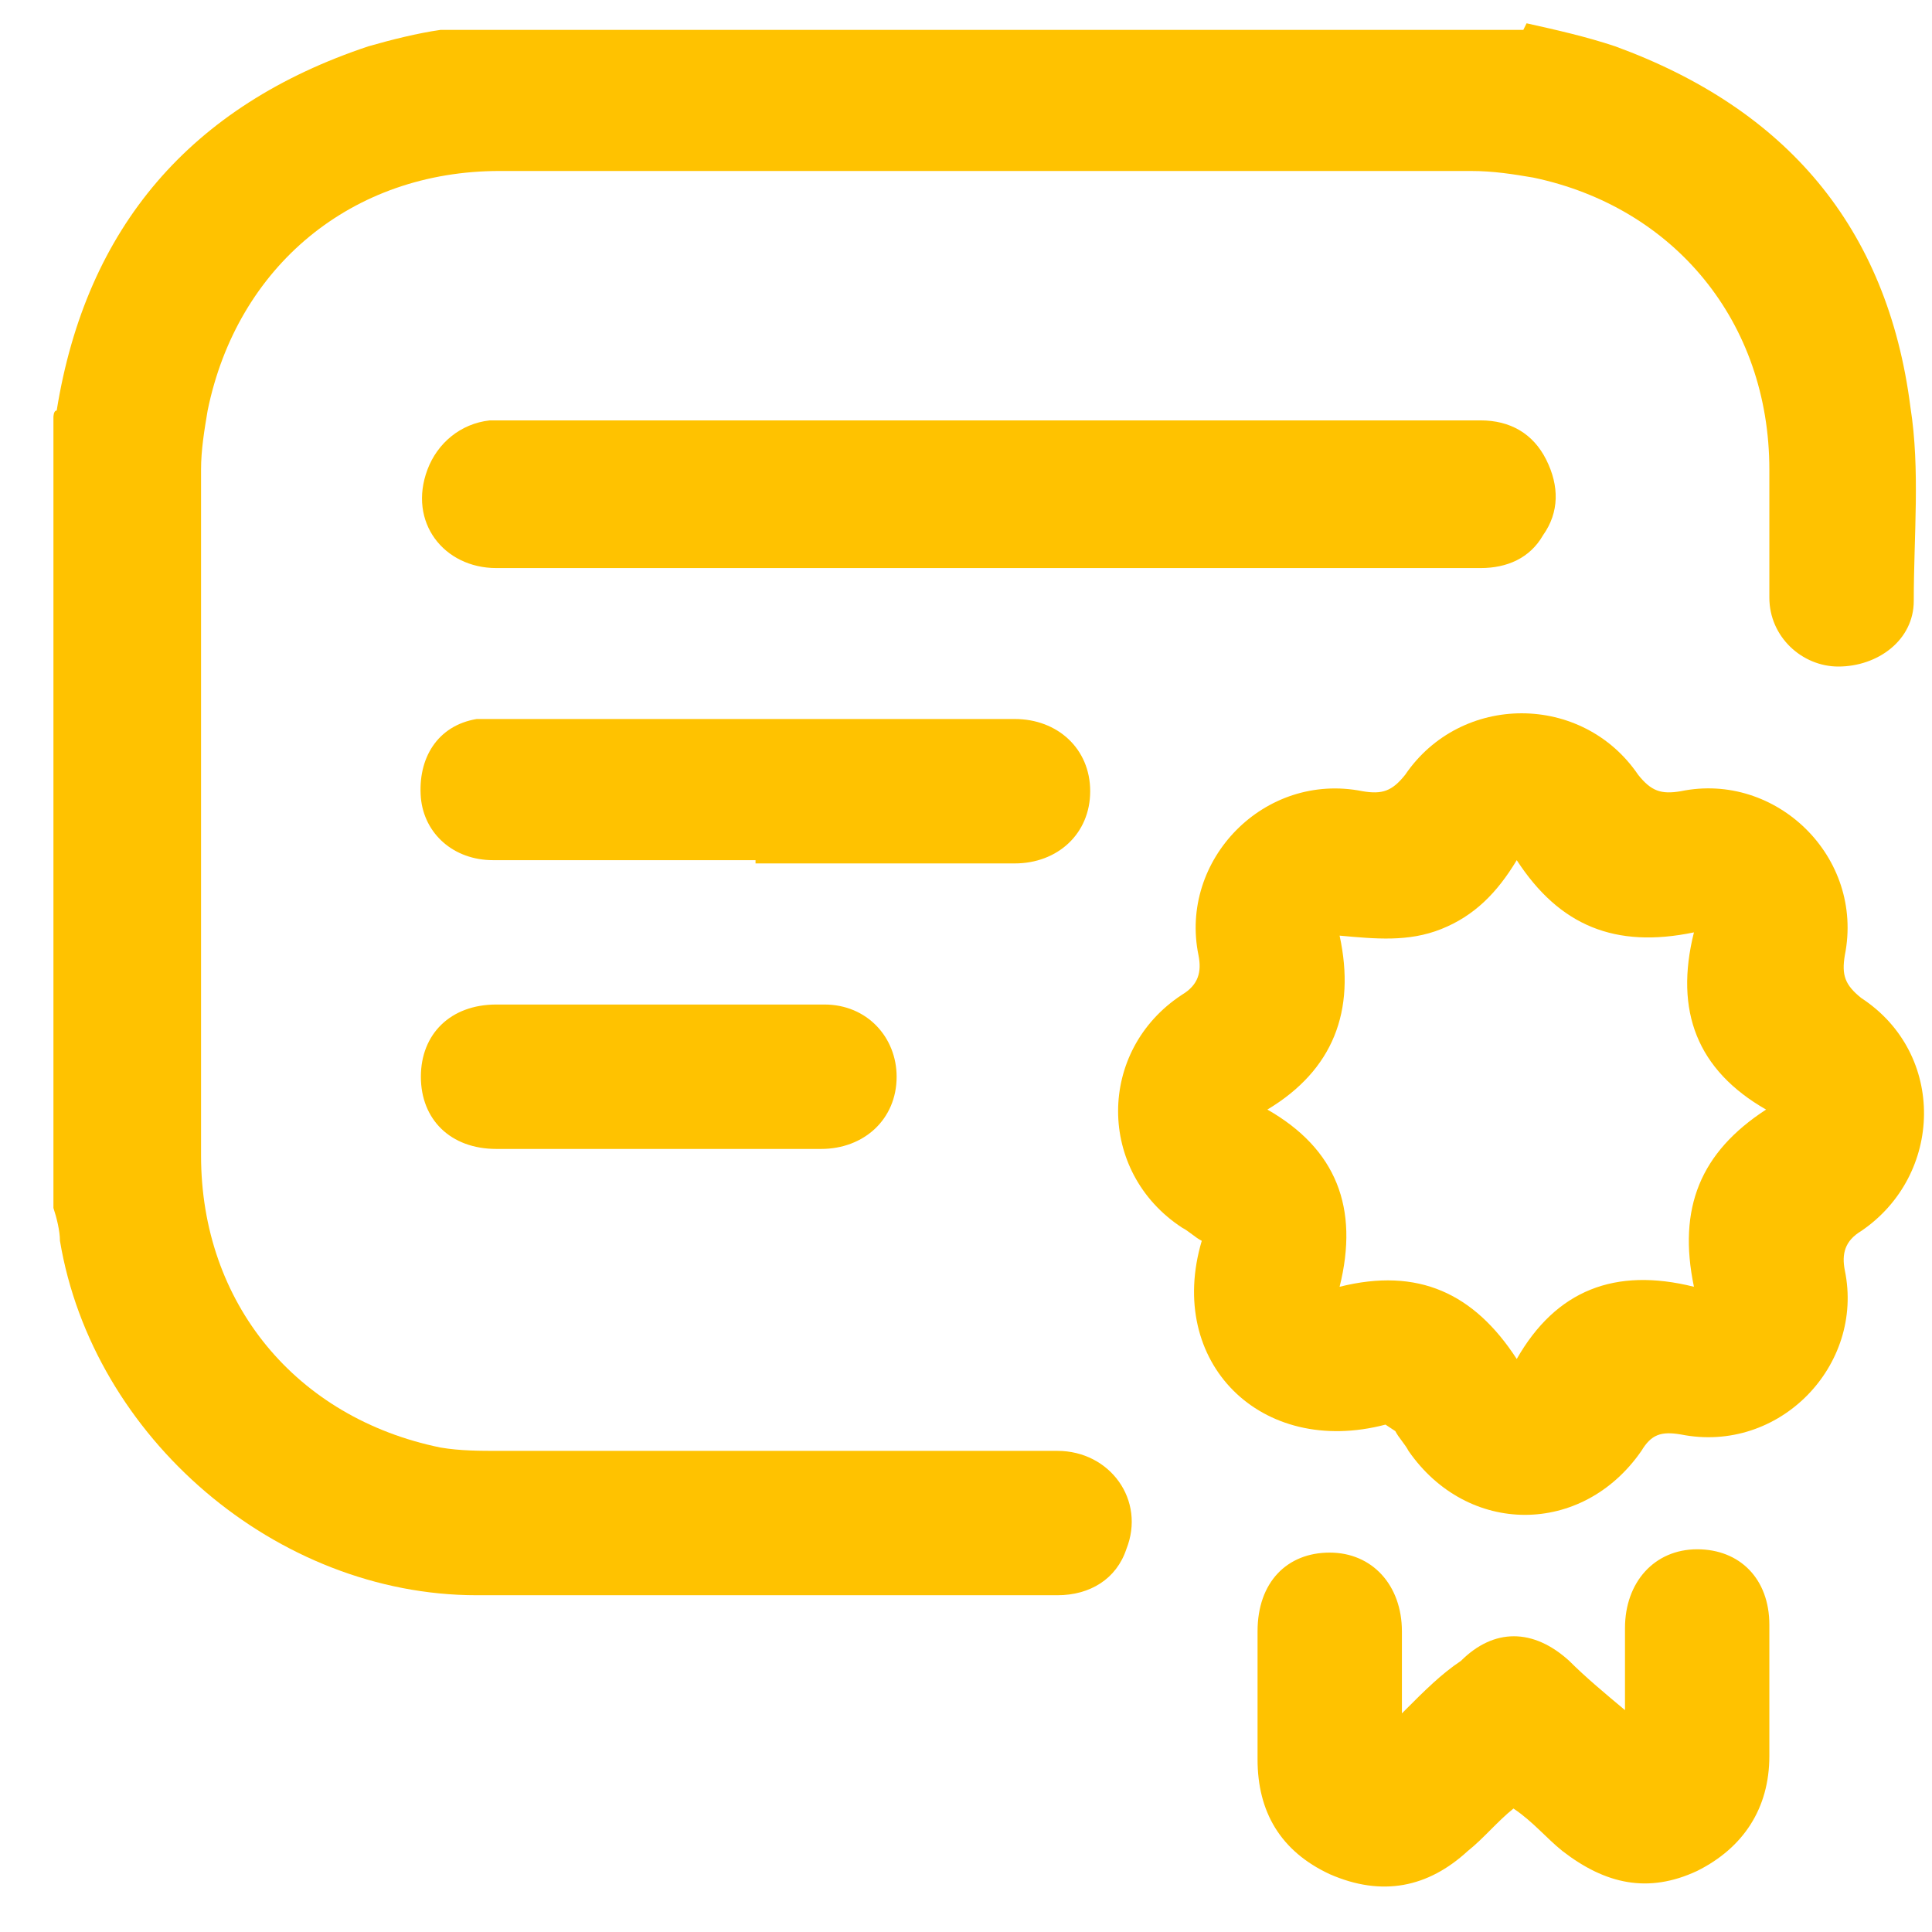
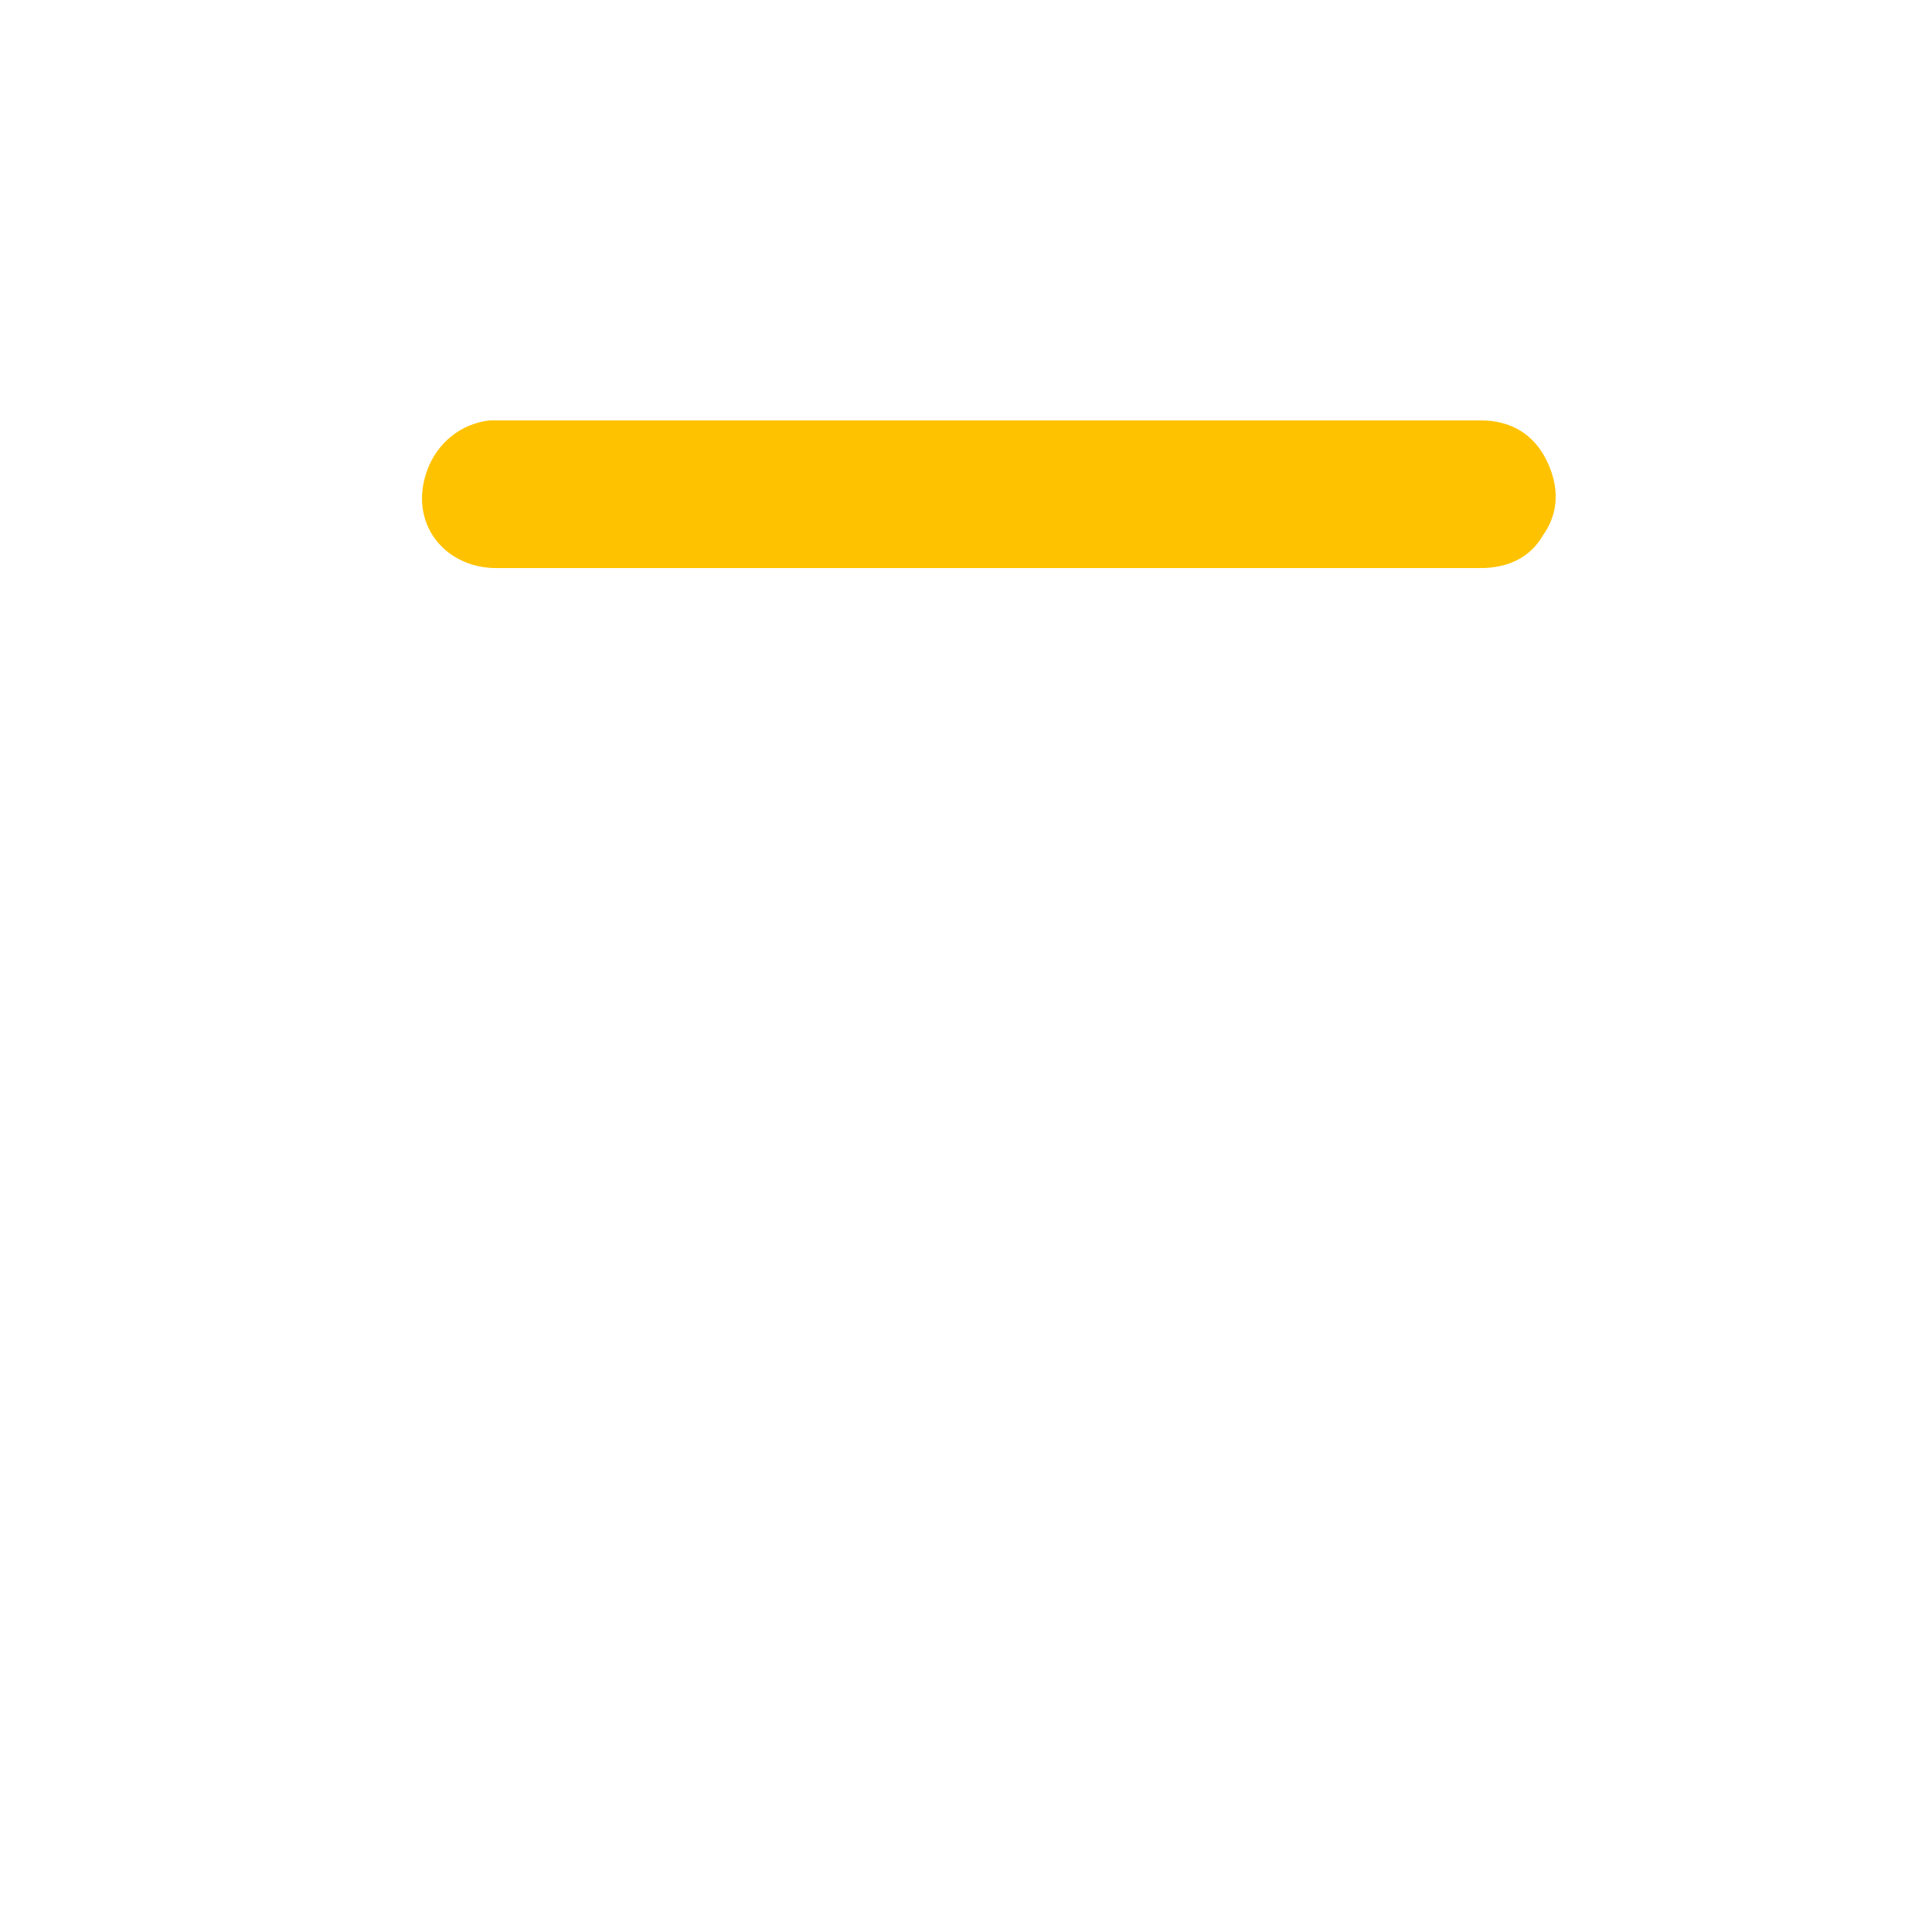
<svg xmlns="http://www.w3.org/2000/svg" width="32" height="32" viewBox="0 0 32 32" fill="none">
-   <path d="M25.285 0.386C25.774 0.495 26.263 0.604 26.752 0.767C29.578 1.799 31.263 3.756 31.643 6.746C31.806 7.778 31.698 8.866 31.698 9.953C31.698 10.605 31.1 11.04 30.448 11.04C29.85 11.04 29.306 10.55 29.306 9.898V7.778C29.306 5.332 27.73 3.43 25.394 2.941C25.068 2.886 24.742 2.832 24.361 2.832H8.275C5.83 2.832 3.928 4.408 3.439 6.8C3.384 7.126 3.33 7.452 3.33 7.778V19.139C3.33 21.585 4.906 23.487 7.297 23.976C7.623 24.031 7.949 24.031 8.275 24.031H17.514C18.383 24.031 18.981 24.846 18.655 25.661C18.492 26.15 18.057 26.422 17.514 26.422H7.895C4.58 26.422 1.537 23.813 0.993 20.552C0.993 20.389 0.939 20.171 0.885 20.008V6.909C0.885 6.909 0.885 6.8 0.939 6.8C1.428 3.756 3.167 1.745 6.102 0.767C6.482 0.658 6.917 0.549 7.297 0.495H25.231L25.285 0.386Z" fill="#FFC200" />
-   <path d="M22.948 23.596C20.883 24.139 19.307 22.563 19.905 20.552C19.796 20.497 19.688 20.389 19.579 20.334C18.166 19.41 18.166 17.399 19.579 16.475C19.851 16.312 19.905 16.095 19.851 15.823C19.525 14.247 20.938 12.779 22.568 13.105C22.894 13.16 23.057 13.105 23.274 12.833C24.198 11.475 26.209 11.475 27.133 12.833C27.35 13.105 27.513 13.16 27.839 13.105C29.415 12.779 30.883 14.192 30.556 15.823C30.502 16.149 30.556 16.312 30.828 16.53C32.241 17.454 32.187 19.465 30.828 20.389C30.556 20.552 30.502 20.769 30.556 21.041C30.883 22.617 29.47 24.085 27.839 23.759C27.513 23.704 27.35 23.759 27.187 24.031C26.209 25.444 24.307 25.444 23.329 24.031C23.274 23.922 23.166 23.813 23.111 23.704M28.057 21.313C27.785 20.008 28.165 19.084 29.252 18.378C28.111 17.725 27.731 16.747 28.057 15.443C26.752 15.714 25.829 15.334 25.122 14.247C24.796 14.79 24.416 15.171 23.872 15.388C23.329 15.605 22.785 15.551 22.188 15.497C22.459 16.747 22.079 17.725 20.992 18.378C22.133 19.03 22.514 20.008 22.188 21.313C23.492 20.987 24.416 21.422 25.122 22.509C25.774 21.367 26.752 20.987 28.057 21.313Z" fill="#FFC200" />
  <path d="M16.373 9.409H8.221C7.351 9.409 6.754 8.648 7.08 7.778C7.243 7.344 7.623 7.017 8.112 6.963H24.524C25.013 6.963 25.394 7.181 25.611 7.615C25.828 8.05 25.828 8.485 25.557 8.866C25.339 9.246 24.959 9.409 24.524 9.409H16.373Z" fill="#FFC200" />
-   <path d="M23.274 28.325C23.6 27.998 23.872 27.727 24.198 27.509C24.742 26.966 25.394 26.966 25.991 27.509C26.263 27.781 26.589 28.053 26.915 28.325V26.966C26.915 26.205 27.404 25.661 28.111 25.661C28.817 25.661 29.306 26.151 29.306 26.911V29.086C29.306 29.955 28.872 30.608 28.111 30.988C27.296 31.369 26.589 31.206 25.883 30.662C25.611 30.445 25.394 30.173 25.068 29.955C24.796 30.173 24.579 30.445 24.307 30.662C23.655 31.26 22.894 31.423 22.024 31.042C21.209 30.662 20.829 30.01 20.829 29.14V27.02C20.829 26.205 21.318 25.716 22.024 25.716C22.731 25.716 23.22 26.259 23.22 27.02V28.379" fill="#FFC200" />
-   <path d="M12.514 14.247H8.167C7.515 14.247 7.026 13.812 6.971 13.214C6.917 12.562 7.243 12.018 7.895 11.909H16.808C17.514 11.909 18.057 12.399 18.057 13.105C18.057 13.812 17.514 14.301 16.808 14.301H12.514" fill="#FFC200" />
-   <path d="M10.884 19.03H8.221C7.46 19.03 6.971 18.541 6.971 17.834C6.971 17.128 7.46 16.638 8.221 16.638H13.655C14.362 16.638 14.851 17.182 14.851 17.834C14.851 18.541 14.307 19.03 13.601 19.03H10.884Z" fill="#FFC200" />
</svg>